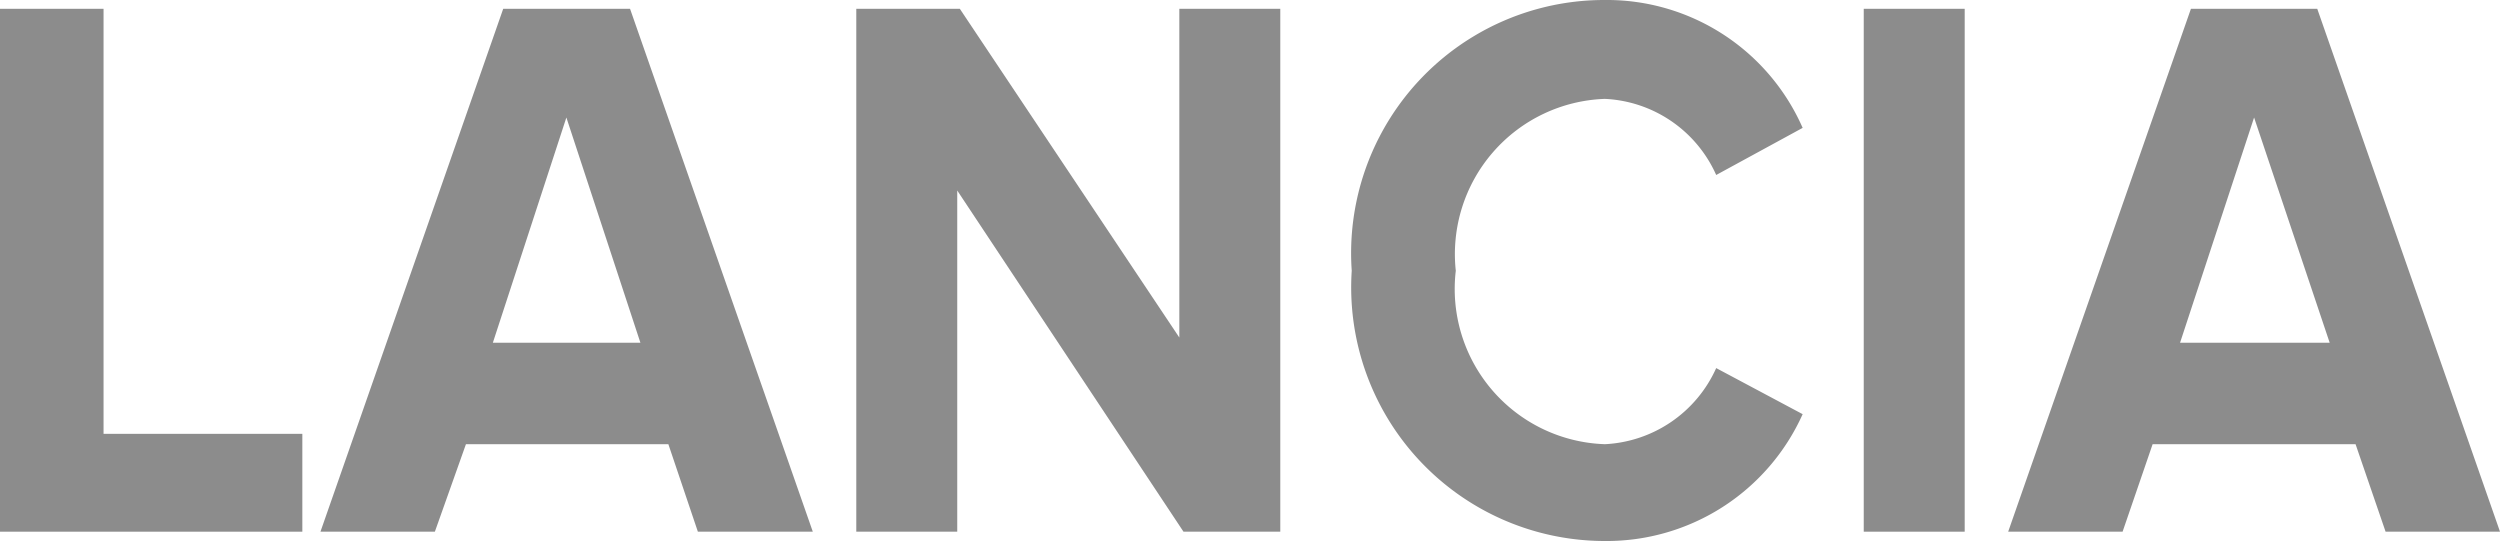
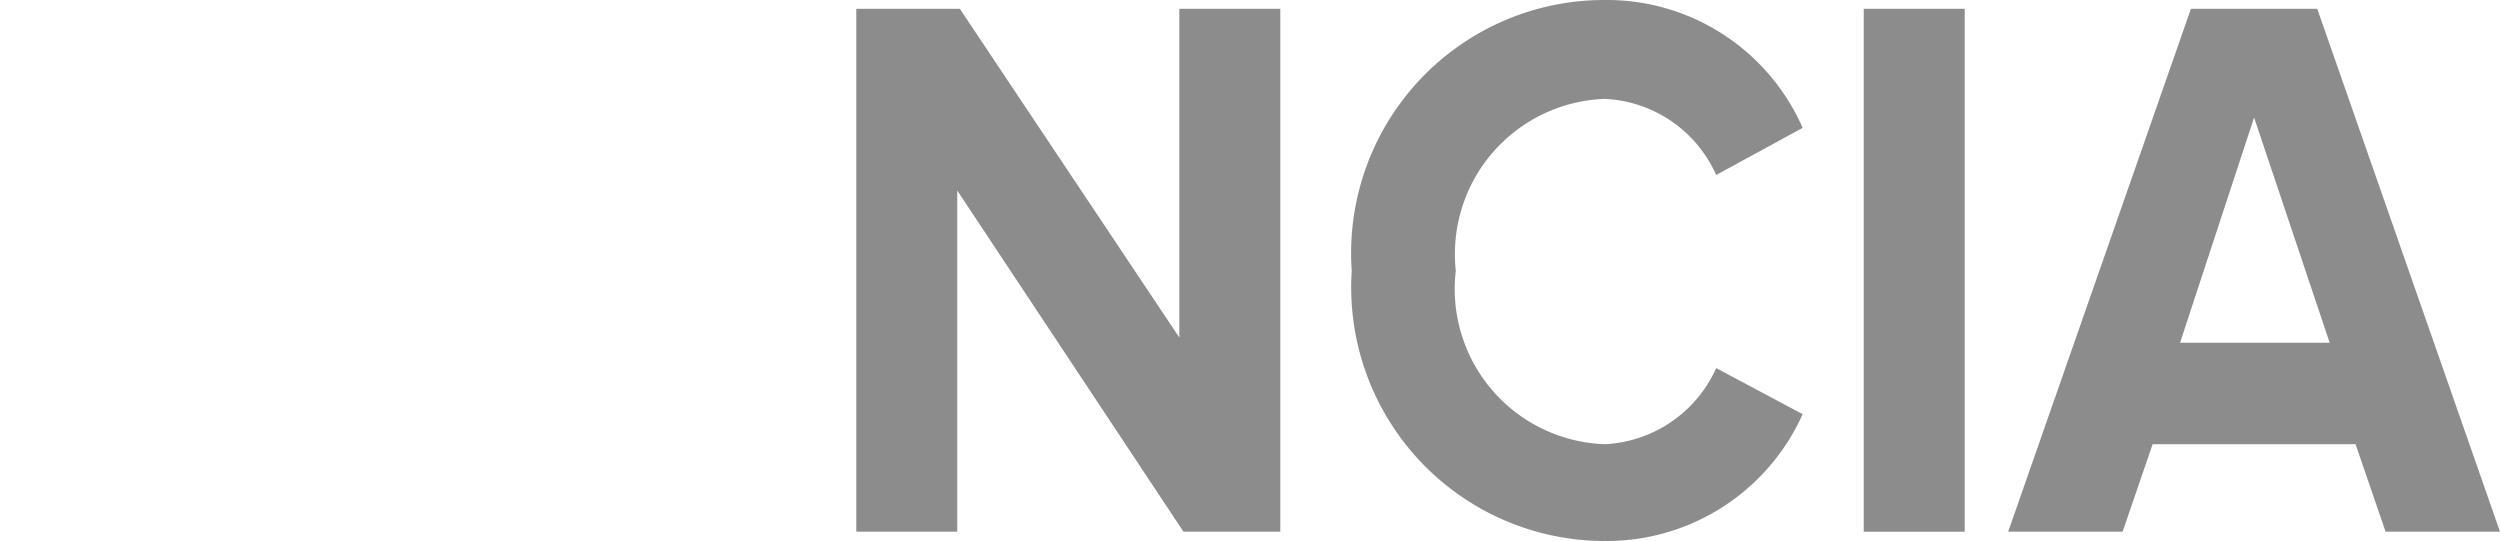
<svg xmlns="http://www.w3.org/2000/svg" id="Layer_1" data-name="Layer 1" viewBox="0 0 48.29 10.45">
  <defs>
    <style>.cls-1{fill:#8c8c8c;}</style>
  </defs>
  <title>LANCIA</title>
-   <path class="cls-1" d="M1,30.69V20.59H3V28.8H6.84v1.89Z" transform="translate(-1 -20.42)" />
-   <path class="cls-1" d="M14.48,30.69,13.91,29H10L9.4,30.69H7.19l3.53-10.1h2.45l3.53,10.1Zm-2.54-8-1.42,4.35h2.85Z" transform="translate(-1 -20.42)" />
  <path class="cls-1" d="M23.86,30.69,19.49,24.1v6.59H17.54V20.59h2l4.24,6.35V20.59h1.95v10.1Z" transform="translate(-1 -20.42)" />
  <path class="cls-1" d="M27.11,25.65A4.89,4.89,0,0,1,32,20.42a4.13,4.13,0,0,1,3.82,2.47l-1.67.91A2.48,2.48,0,0,0,32,22.33a3,3,0,0,0-2.88,3.32A3,3,0,0,0,32,29a2.49,2.49,0,0,0,2.15-1.47l1.67.89A4.15,4.15,0,0,1,32,30.87,4.9,4.9,0,0,1,27.11,25.65Z" transform="translate(-1 -20.42)" />
  <path class="cls-1" d="M37,30.69V20.59h1.95v10.1Z" transform="translate(-1 -20.42)" />
  <path class="cls-1" d="M47.08,30.69,46.5,29H42.58L42,30.69H39.79l3.53-10.1h2.44l3.53,10.1Zm-2.54-8-1.43,4.35H46Z" transform="translate(-1 -20.42)" />
</svg>